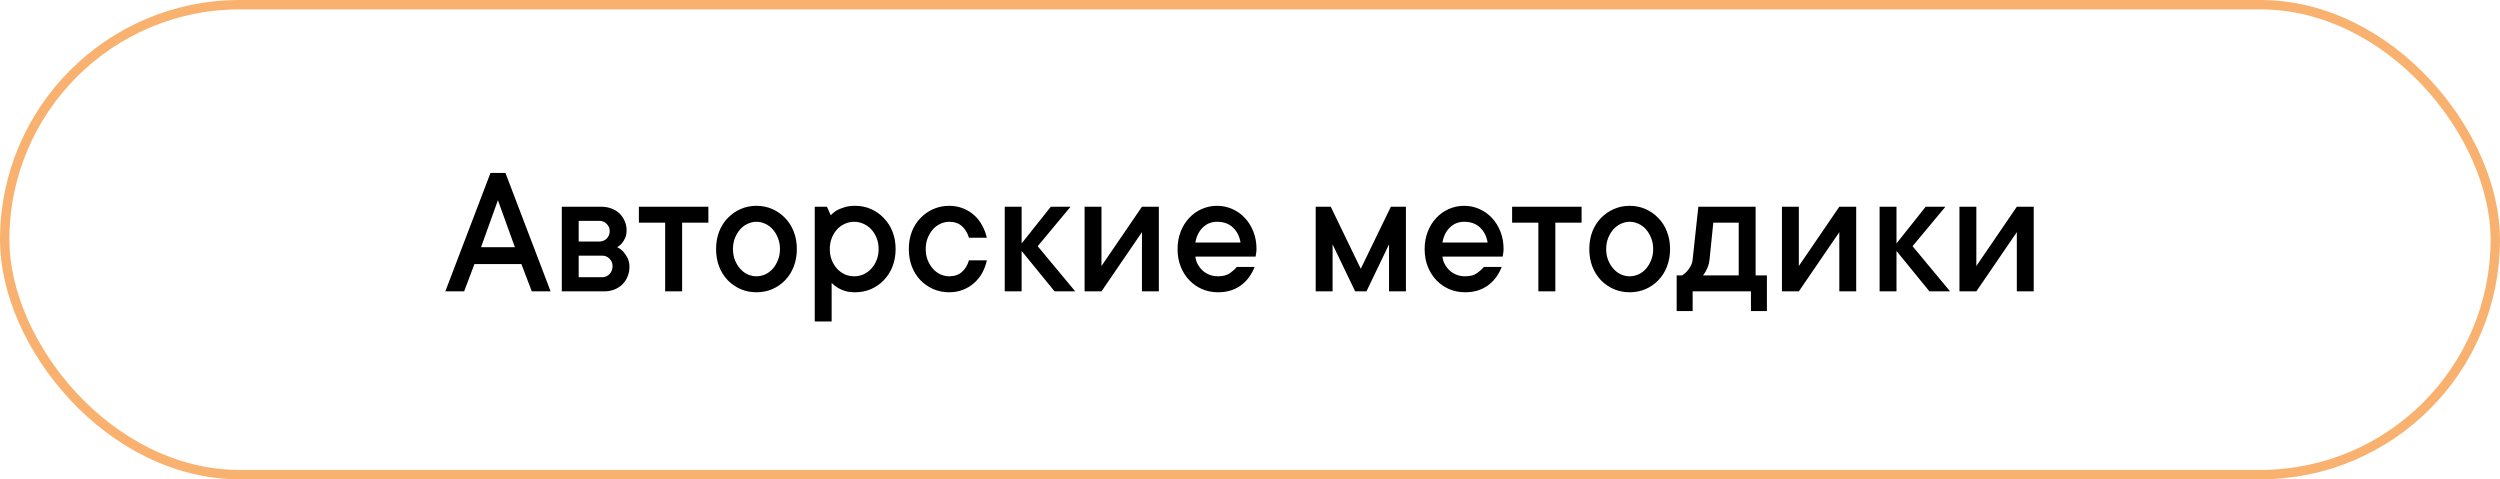
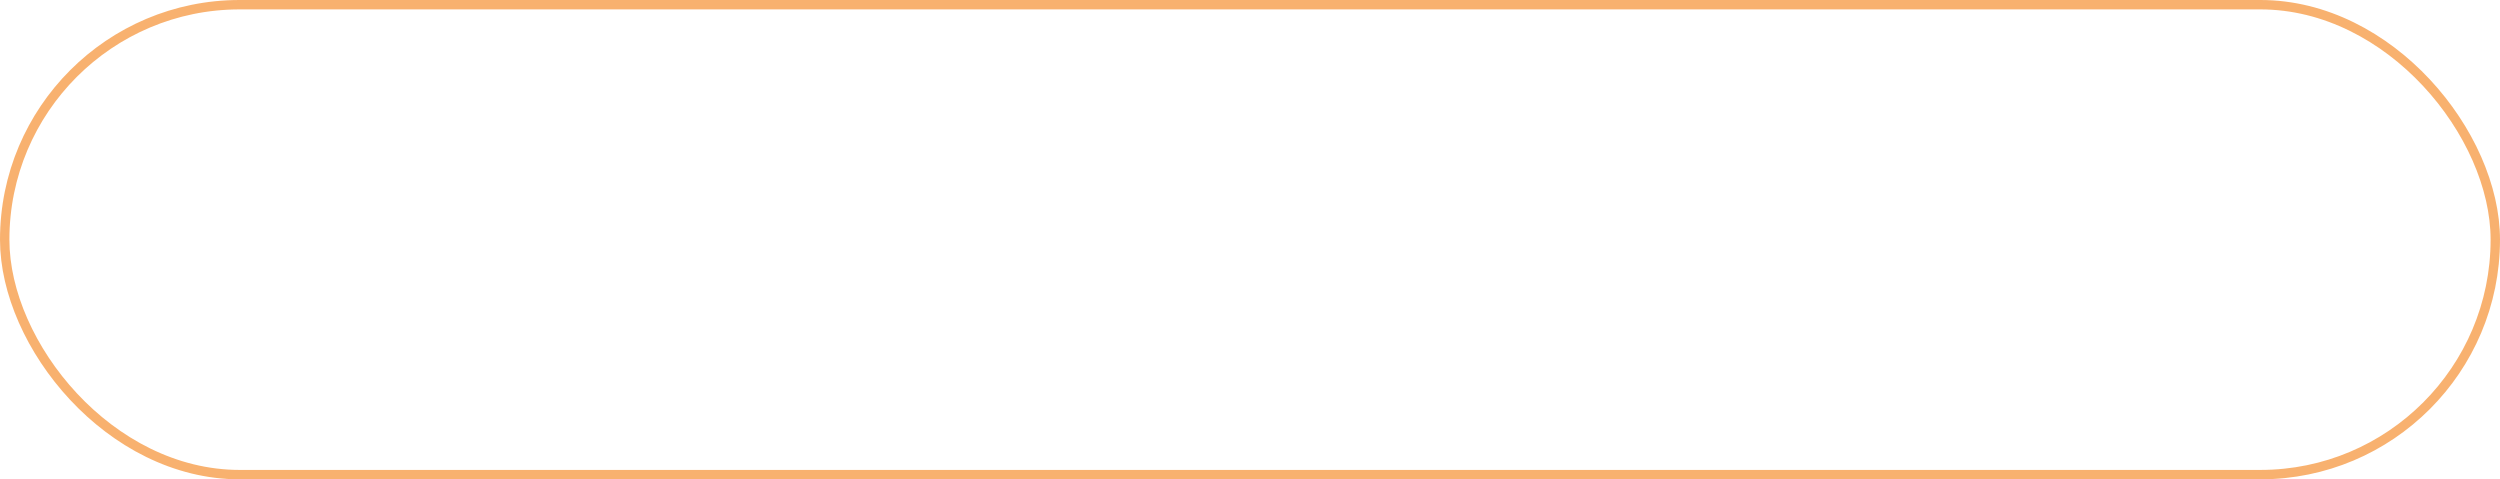
<svg xmlns="http://www.w3.org/2000/svg" width="266" height="51" viewBox="0 0 266 51" fill="none">
  <rect opacity="0.65" x="0.5" y="0.5" width="265" height="50" rx="25" stroke="#F48722" />
-   <path d="M49.385 31H47.383L52.188 18.402H53.779L58.584 31H56.582L55.478 28.1H50.478L49.385 31ZM54.785 26.303L52.978 21.303L51.182 26.303H54.785ZM65.674 26.303C65.915 26.42 66.13 26.579 66.318 26.781C66.481 26.957 66.631 27.178 66.768 27.445C66.904 27.706 66.973 28.025 66.973 28.402C66.973 28.773 66.904 29.119 66.768 29.438C66.637 29.756 66.455 30.03 66.221 30.258C65.993 30.486 65.71 30.668 65.371 30.805C65.039 30.935 64.674 31 64.277 31H59.775V21.996H63.975C64.372 21.996 64.736 22.061 65.068 22.191C65.407 22.315 65.69 22.491 65.918 22.719C66.152 22.947 66.335 23.213 66.465 23.52C66.602 23.826 66.67 24.151 66.67 24.496C66.67 24.828 66.618 25.105 66.514 25.326C66.409 25.547 66.296 25.733 66.172 25.883C66.029 26.046 65.863 26.186 65.674 26.303ZM61.572 23.5V25.697H63.77C64.076 25.697 64.336 25.593 64.551 25.385C64.766 25.17 64.873 24.91 64.873 24.604C64.873 24.297 64.766 24.037 64.551 23.822C64.342 23.607 64.082 23.5 63.77 23.5H61.572ZM64.072 29.496C64.378 29.496 64.639 29.385 64.853 29.164C65.068 28.936 65.176 28.65 65.176 28.305C65.176 27.999 65.068 27.738 64.853 27.523C64.639 27.309 64.378 27.201 64.072 27.201H61.572V29.496H64.072ZM67.978 21.996H75.371V23.695H72.578V31H70.772V23.695H67.978V21.996ZM82.988 26.498C82.988 26.068 82.917 25.678 82.773 25.326C82.637 24.975 82.454 24.669 82.227 24.408C81.999 24.148 81.732 23.949 81.426 23.812C81.12 23.669 80.807 23.598 80.488 23.598C80.169 23.598 79.857 23.669 79.551 23.812C79.245 23.949 78.978 24.148 78.75 24.408C78.522 24.669 78.337 24.978 78.193 25.336C78.057 25.688 77.988 26.075 77.988 26.498C77.988 26.928 78.057 27.318 78.193 27.67C78.337 28.021 78.522 28.328 78.75 28.588C78.978 28.848 79.245 29.05 79.551 29.193C79.857 29.33 80.169 29.398 80.488 29.398C80.807 29.398 81.12 29.33 81.426 29.193C81.732 29.05 81.999 28.848 82.227 28.588C82.454 28.328 82.637 28.021 82.773 27.67C82.917 27.318 82.988 26.928 82.988 26.498ZM84.785 26.498C84.785 27.175 84.674 27.797 84.453 28.363C84.238 28.923 83.932 29.408 83.535 29.818C83.144 30.222 82.689 30.538 82.168 30.766C81.647 30.987 81.087 31.098 80.488 31.098C79.889 31.098 79.329 30.987 78.809 30.766C78.288 30.538 77.829 30.222 77.432 29.818C77.041 29.408 76.735 28.923 76.514 28.363C76.299 27.803 76.191 27.182 76.191 26.498C76.191 25.821 76.299 25.203 76.514 24.643C76.735 24.083 77.041 23.601 77.432 23.197C77.829 22.787 78.288 22.468 78.809 22.24C79.329 22.012 79.889 21.898 80.488 21.898C81.087 21.898 81.647 22.012 82.168 22.24C82.689 22.468 83.144 22.787 83.535 23.197C83.932 23.601 84.238 24.083 84.453 24.643C84.674 25.203 84.785 25.821 84.785 26.498ZM90.986 21.898C91.585 21.898 92.145 22.012 92.666 22.24C93.187 22.468 93.643 22.787 94.033 23.197C94.43 23.601 94.74 24.083 94.961 24.643C95.182 25.203 95.293 25.821 95.293 26.498C95.293 27.175 95.182 27.797 94.961 28.363C94.74 28.923 94.43 29.408 94.033 29.818C93.643 30.222 93.187 30.538 92.666 30.766C92.145 30.987 91.585 31.098 90.986 31.098C90.557 31.098 90.189 31.049 89.883 30.951C89.577 30.854 89.32 30.736 89.111 30.6C88.87 30.45 88.662 30.284 88.486 30.102V34.203H86.689V21.996H87.988L88.389 22.904C88.564 22.715 88.769 22.546 89.004 22.396C89.219 22.279 89.489 22.169 89.814 22.064C90.14 21.954 90.531 21.898 90.986 21.898ZM90.889 29.398C91.234 29.398 91.562 29.33 91.875 29.193C92.188 29.05 92.464 28.848 92.705 28.588C92.946 28.328 93.135 28.021 93.272 27.67C93.415 27.318 93.486 26.928 93.486 26.498C93.486 26.068 93.415 25.678 93.272 25.326C93.135 24.975 92.946 24.669 92.705 24.408C92.464 24.148 92.188 23.949 91.875 23.812C91.562 23.669 91.234 23.598 90.889 23.598C90.544 23.598 90.212 23.669 89.893 23.812C89.58 23.949 89.303 24.148 89.062 24.408C88.828 24.669 88.639 24.978 88.496 25.336C88.359 25.688 88.291 26.075 88.291 26.498C88.291 26.928 88.359 27.318 88.496 27.67C88.639 28.021 88.828 28.328 89.062 28.588C89.303 28.848 89.58 29.05 89.893 29.193C90.212 29.33 90.544 29.398 90.889 29.398ZM105 27.699C104.896 28.181 104.73 28.63 104.502 29.047C104.274 29.457 103.984 29.815 103.633 30.121C103.288 30.427 102.891 30.668 102.441 30.844C101.999 31.013 101.517 31.098 100.996 31.098C100.397 31.098 99.837 30.987 99.316 30.766C98.796 30.538 98.337 30.222 97.939 29.818C97.549 29.408 97.243 28.923 97.022 28.363C96.807 27.803 96.699 27.182 96.699 26.498C96.699 25.821 96.807 25.203 97.022 24.643C97.243 24.083 97.549 23.601 97.939 23.197C98.337 22.787 98.796 22.468 99.316 22.24C99.837 22.012 100.397 21.898 100.996 21.898C101.517 21.898 101.999 21.986 102.441 22.162C102.891 22.331 103.288 22.572 103.633 22.885C103.984 23.191 104.271 23.552 104.492 23.969C104.72 24.379 104.889 24.822 105 25.297H103.096C102.946 24.789 102.699 24.379 102.354 24.066C102.008 23.754 101.556 23.598 100.996 23.598C100.677 23.598 100.365 23.669 100.059 23.812C99.753 23.949 99.486 24.148 99.258 24.408C99.03 24.669 98.844 24.978 98.701 25.336C98.564 25.688 98.496 26.075 98.496 26.498C98.496 26.928 98.564 27.318 98.701 27.67C98.844 28.021 99.03 28.328 99.258 28.588C99.486 28.848 99.753 29.05 100.059 29.193C100.365 29.33 100.677 29.398 100.996 29.398C101.556 29.398 102.008 29.242 102.354 28.93C102.705 28.617 102.952 28.207 103.096 27.699H105ZM112.207 31L108.701 26.703V31H106.904V21.996H108.701V25.902L111.807 21.996H113.906L110.41 26.195L114.404 31H112.207ZM123.301 21.996V31H121.504V24.701L117.197 31H115.4V21.996H117.197V28.305L121.504 21.996H123.301ZM133.496 28.402C133.346 28.773 133.158 29.122 132.93 29.447C132.702 29.773 132.428 30.059 132.109 30.307C131.79 30.554 131.419 30.749 130.996 30.893C130.579 31.029 130.111 31.098 129.59 31.098C128.991 31.098 128.431 30.987 127.91 30.766C127.389 30.538 126.934 30.222 126.543 29.818C126.152 29.408 125.846 28.923 125.625 28.363C125.404 27.803 125.293 27.182 125.293 26.498C125.293 25.821 125.404 25.203 125.625 24.643C125.846 24.083 126.146 23.601 126.523 23.197C126.901 22.787 127.347 22.468 127.861 22.24C128.376 22.012 128.919 21.898 129.492 21.898C130.065 21.898 130.609 22.012 131.123 22.24C131.637 22.468 132.083 22.787 132.461 23.197C132.839 23.601 133.138 24.083 133.359 24.643C133.581 25.203 133.691 25.821 133.691 26.498C133.691 26.602 133.685 26.706 133.672 26.811C133.659 26.908 133.646 26.993 133.633 27.064C133.62 27.156 133.607 27.234 133.594 27.299H127.188C127.214 27.579 127.295 27.846 127.432 28.1C127.568 28.354 127.738 28.578 127.939 28.773C128.148 28.962 128.395 29.115 128.682 29.232C128.968 29.343 129.271 29.398 129.59 29.398C130.137 29.398 130.57 29.281 130.889 29.047C131.214 28.812 131.449 28.598 131.592 28.402H133.496ZM129.492 23.598C128.893 23.598 128.385 23.803 127.969 24.213C127.559 24.616 127.298 25.147 127.188 25.805H131.992C131.888 25.154 131.621 24.623 131.191 24.213C130.768 23.803 130.202 23.598 129.492 23.598ZM144.189 31L141.787 26V31H139.99V21.996H141.592L144.785 28.598L147.988 21.996H149.59V31H147.793V26L145.391 31H144.189ZM159.785 28.402C159.635 28.773 159.447 29.122 159.219 29.447C158.991 29.773 158.717 30.059 158.398 30.307C158.079 30.554 157.708 30.749 157.285 30.893C156.868 31.029 156.4 31.098 155.879 31.098C155.28 31.098 154.72 30.987 154.199 30.766C153.678 30.538 153.223 30.222 152.832 29.818C152.441 29.408 152.135 28.923 151.914 28.363C151.693 27.803 151.582 27.182 151.582 26.498C151.582 25.821 151.693 25.203 151.914 24.643C152.135 24.083 152.435 23.601 152.812 23.197C153.19 22.787 153.636 22.468 154.15 22.24C154.665 22.012 155.208 21.898 155.781 21.898C156.354 21.898 156.898 22.012 157.412 22.24C157.926 22.468 158.372 22.787 158.75 23.197C159.128 23.601 159.427 24.083 159.648 24.643C159.87 25.203 159.98 25.821 159.98 26.498C159.98 26.602 159.974 26.706 159.961 26.811C159.948 26.908 159.935 26.993 159.922 27.064C159.909 27.156 159.896 27.234 159.883 27.299H153.477C153.503 27.579 153.584 27.846 153.721 28.1C153.857 28.354 154.027 28.578 154.229 28.773C154.437 28.962 154.684 29.115 154.971 29.232C155.257 29.343 155.56 29.398 155.879 29.398C156.426 29.398 156.859 29.281 157.178 29.047C157.503 28.812 157.738 28.598 157.881 28.402H159.785ZM155.781 23.598C155.182 23.598 154.674 23.803 154.258 24.213C153.848 24.616 153.587 25.147 153.477 25.805H158.281C158.177 25.154 157.91 24.623 157.48 24.213C157.057 23.803 156.491 23.598 155.781 23.598ZM160.889 21.996H168.281V23.695H165.488V31H163.682V23.695H160.889V21.996ZM175.898 26.498C175.898 26.068 175.827 25.678 175.684 25.326C175.547 24.975 175.365 24.669 175.137 24.408C174.909 24.148 174.642 23.949 174.336 23.812C174.03 23.669 173.717 23.598 173.398 23.598C173.079 23.598 172.767 23.669 172.461 23.812C172.155 23.949 171.888 24.148 171.66 24.408C171.432 24.669 171.247 24.978 171.104 25.336C170.967 25.688 170.898 26.075 170.898 26.498C170.898 26.928 170.967 27.318 171.104 27.67C171.247 28.021 171.432 28.328 171.66 28.588C171.888 28.848 172.155 29.05 172.461 29.193C172.767 29.33 173.079 29.398 173.398 29.398C173.717 29.398 174.03 29.33 174.336 29.193C174.642 29.05 174.909 28.848 175.137 28.588C175.365 28.328 175.547 28.021 175.684 27.67C175.827 27.318 175.898 26.928 175.898 26.498ZM177.695 26.498C177.695 27.175 177.585 27.797 177.363 28.363C177.148 28.923 176.842 29.408 176.445 29.818C176.055 30.222 175.599 30.538 175.078 30.766C174.557 30.987 173.997 31.098 173.398 31.098C172.799 31.098 172.24 30.987 171.719 30.766C171.198 30.538 170.739 30.222 170.342 29.818C169.951 29.408 169.645 28.923 169.424 28.363C169.209 27.803 169.102 27.182 169.102 26.498C169.102 25.821 169.209 25.203 169.424 24.643C169.645 24.083 169.951 23.601 170.342 23.197C170.739 22.787 171.198 22.468 171.719 22.24C172.24 22.012 172.799 21.898 173.398 21.898C173.997 21.898 174.557 22.012 175.078 22.24C175.599 22.468 176.055 22.787 176.445 23.197C176.842 23.601 177.148 24.083 177.363 24.643C177.585 25.203 177.695 25.821 177.695 26.498ZM187.998 29.301V33.1H186.299V31H180.098V33.1H178.398V29.301H178.994C179.183 29.171 179.352 29.024 179.502 28.861C179.632 28.712 179.756 28.536 179.873 28.334C179.997 28.126 180.072 27.881 180.098 27.602L180.703 21.996H186.797V29.301H187.998ZM181.895 27.602C181.868 27.881 181.816 28.126 181.738 28.334C181.66 28.536 181.579 28.712 181.494 28.861C181.403 29.024 181.305 29.171 181.201 29.301H185V23.695H182.295L181.895 27.602ZM197.5 21.996V31H195.703V24.701L191.396 31H189.6V21.996H191.396V28.305L195.703 21.996H197.5ZM205.293 31L201.787 26.703V31H199.99V21.996H201.787V25.902L204.893 21.996H206.992L203.496 26.195L207.49 31H205.293ZM216.387 21.996V31H214.59V24.701L210.283 31H208.486V21.996H210.283V28.305L214.59 21.996H216.387Z" fill="black" />
</svg>